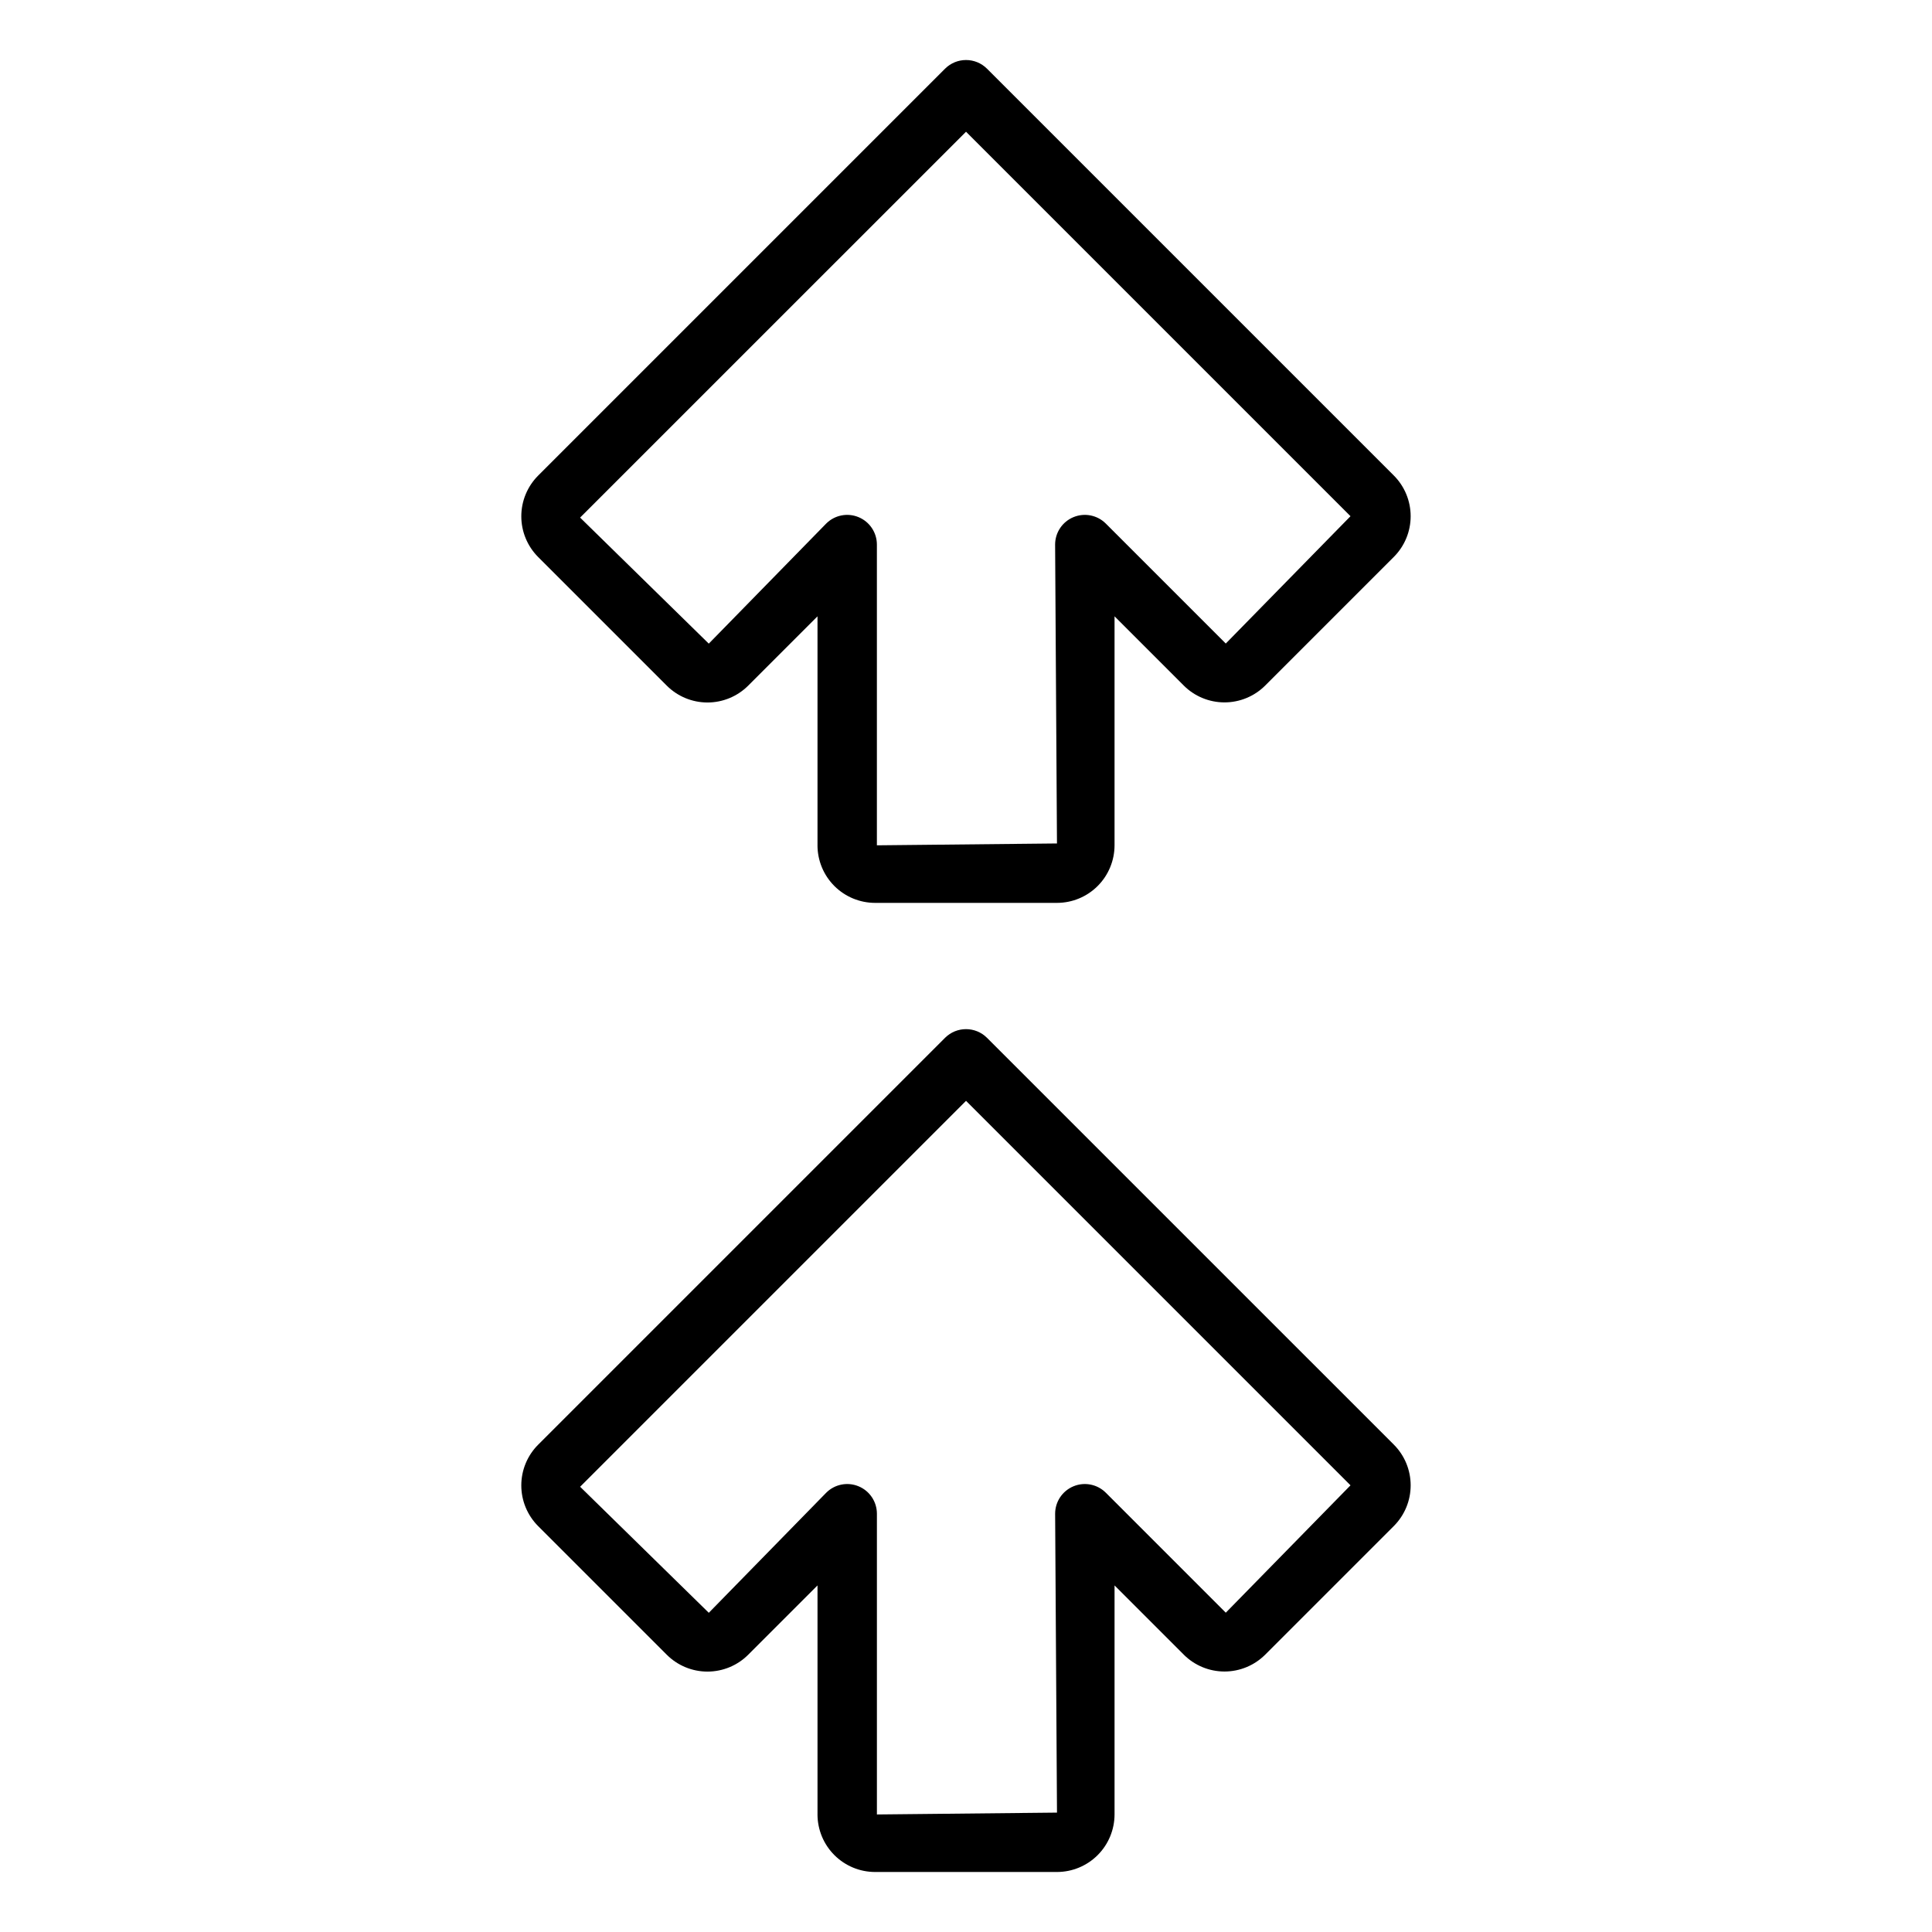
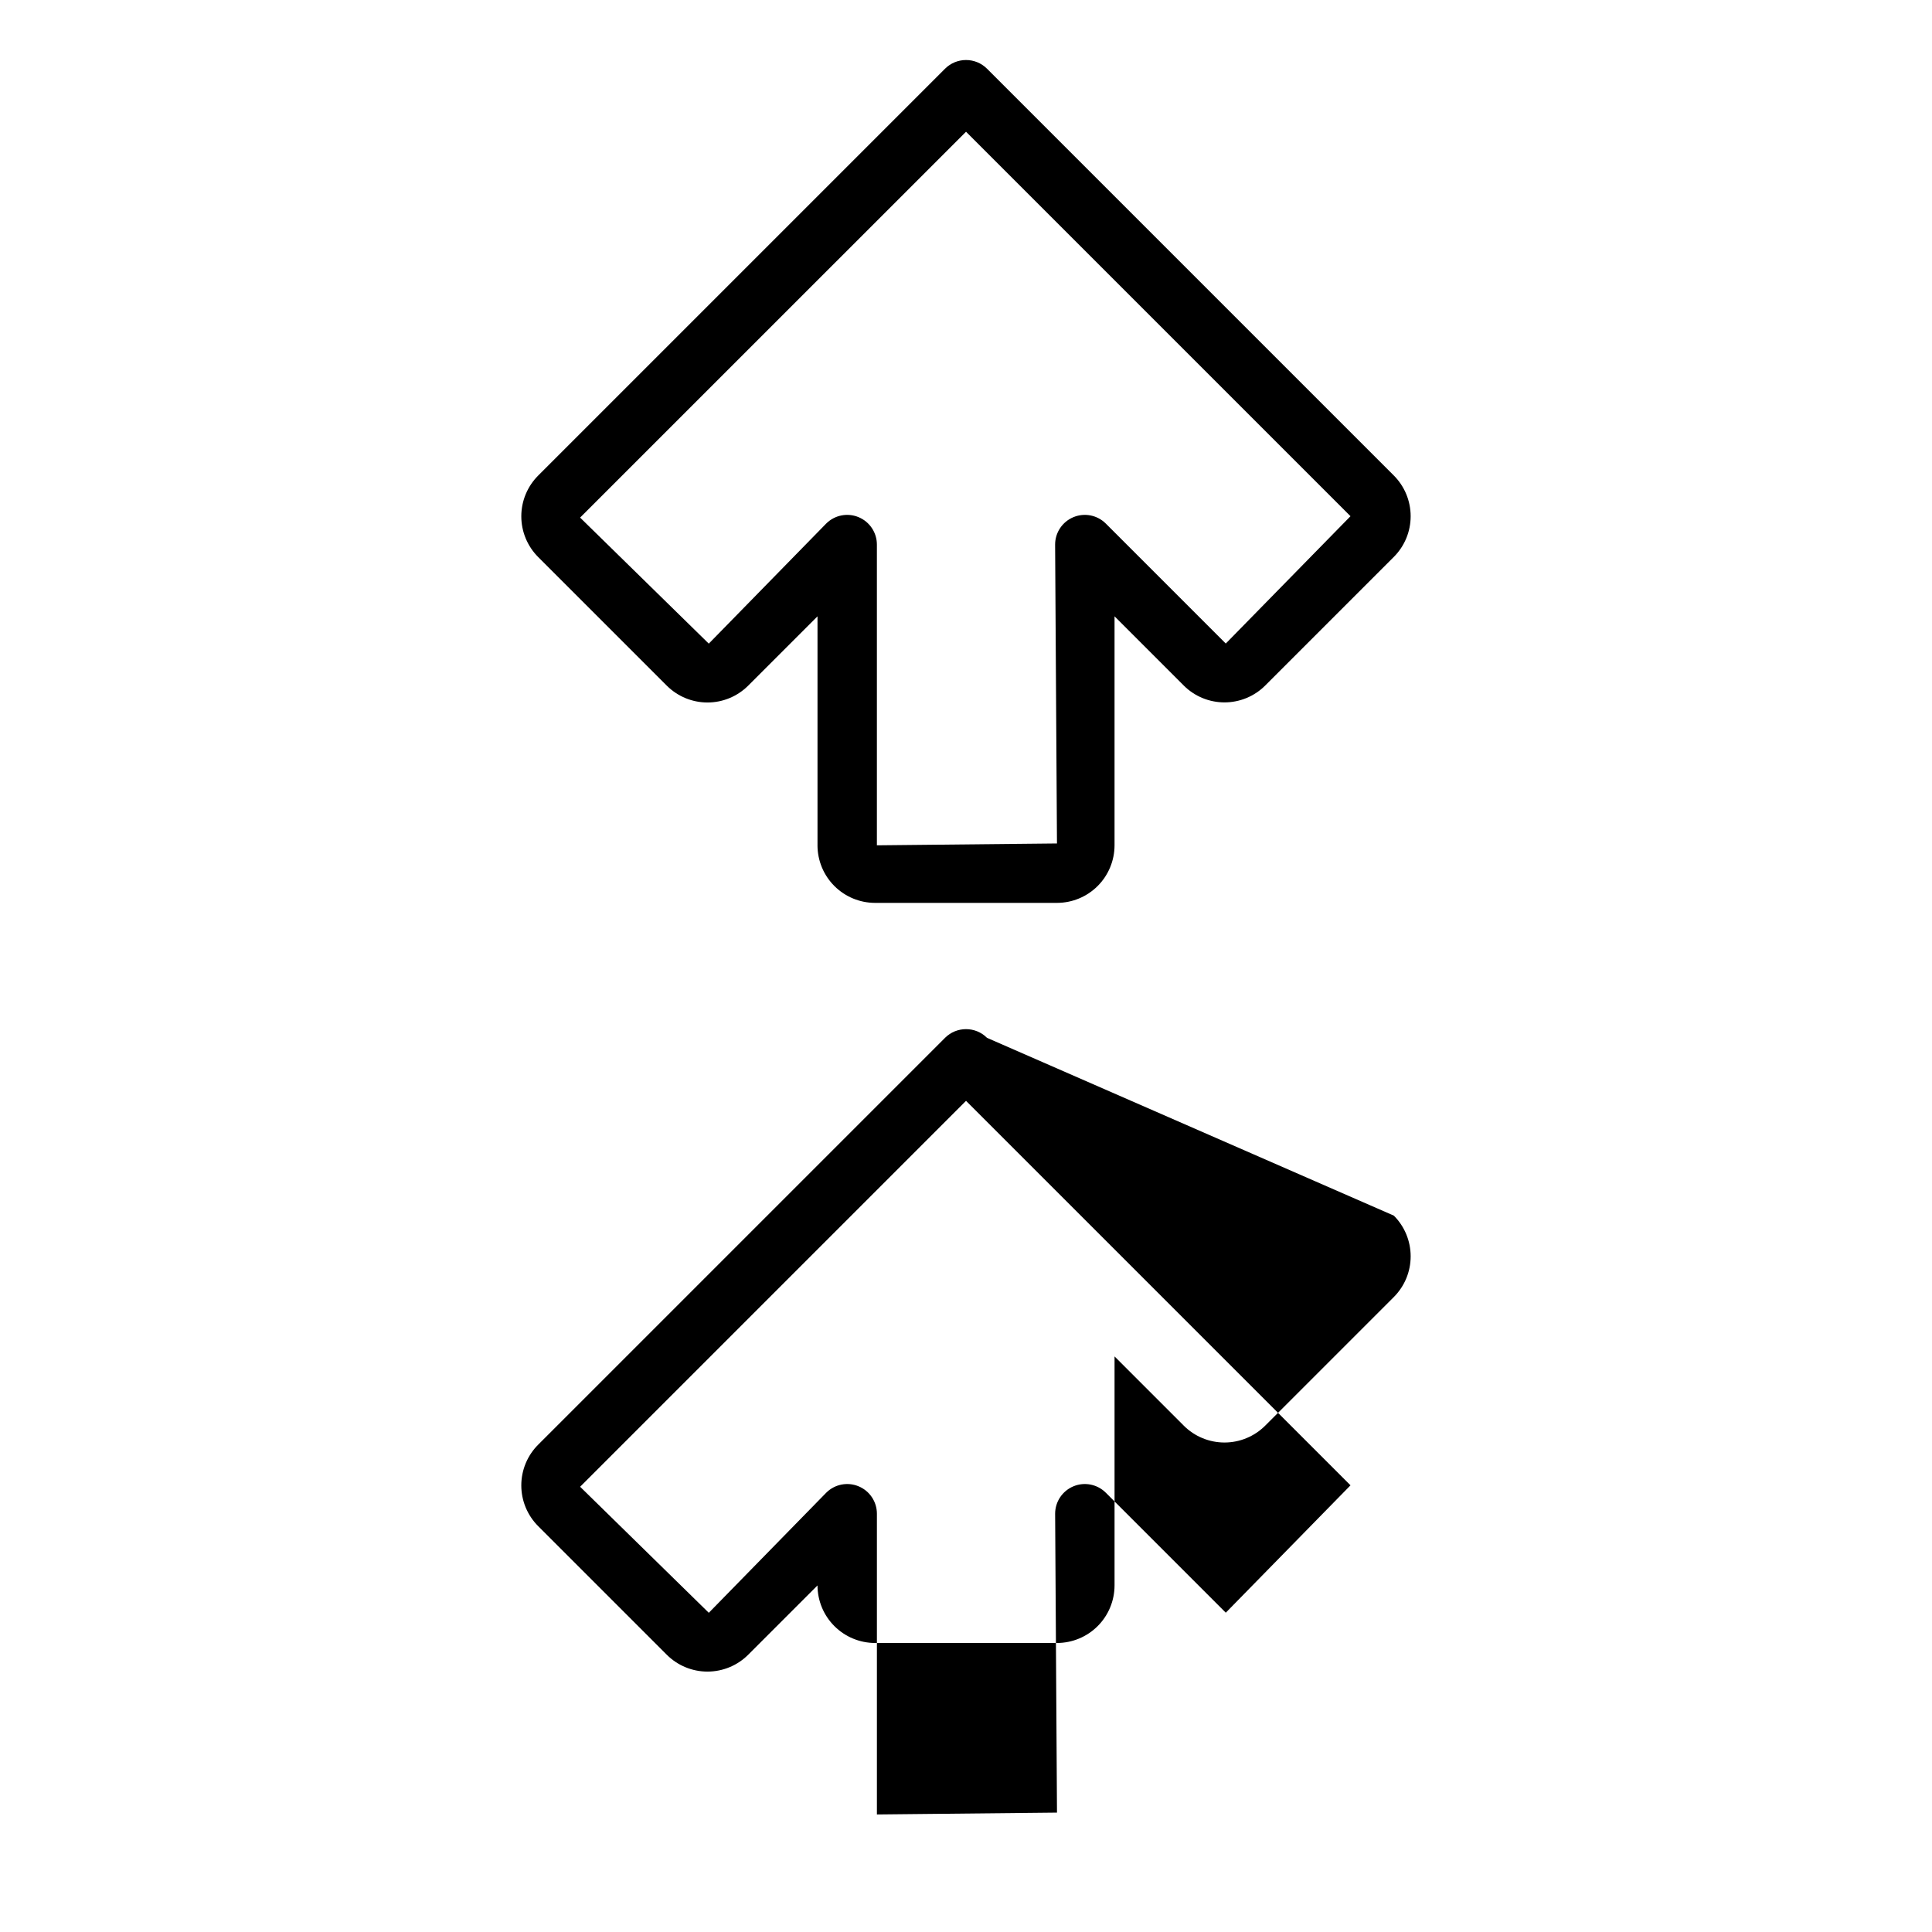
<svg xmlns="http://www.w3.org/2000/svg" fill="#000000" width="800px" height="800px" version="1.1" viewBox="144 144 512 512">
-   <path d="m320.71 325.71c2.859 2.852 6.738 4.457 10.781 4.457 4.039 0 7.918-1.605 10.781-4.457l18.375-18.375v60.688l-0.004 0.004c0.008 4.043 1.617 7.918 4.477 10.777 2.859 2.856 6.734 4.465 10.777 4.469h48.215c4.043-0.004 7.922-1.613 10.781-4.473 2.859-2.859 4.465-6.734 4.473-10.777v-60.691l18.352 18.352h-0.004c2.863 2.856 6.742 4.457 10.785 4.457 4.043 0 7.922-1.602 10.785-4.457l34.102-34.102c2.856-2.863 4.457-6.742 4.453-10.781 0-4.043-1.602-7.922-4.457-10.781l-107.81-107.81c-3.074-3.074-8.055-3.074-11.129 0l-107.83 107.83c-2.856 2.863-4.461 6.742-4.461 10.785 0 4.043 1.605 7.922 4.461 10.785zm79.297-146.8 101.89 101.89-33.055 33.746-31.789-31.793c-2.25-2.25-5.637-2.922-8.578-1.703s-4.859 4.086-4.859 7.269l0.492 79.207-47.723 0.492v-79.699c0-3.184-1.918-6.051-4.859-7.269s-6.328-0.547-8.578 1.703l-31.113 31.816-34.102-33.402zm5.566 240.13-0.004-0.004c-3.074-3.07-8.055-3.07-11.129 0l-107.83 107.83c-2.856 2.859-4.461 6.738-4.461 10.781 0 4.047 1.605 7.922 4.461 10.785l34.102 34.102c2.863 2.856 6.738 4.457 10.781 4.457 4.043-0.004 7.918-1.605 10.781-4.461l18.375-18.375v60.688l-0.004 0.004c0.008 4.043 1.617 7.922 4.477 10.777 2.859 2.859 6.734 4.469 10.777 4.473h48.215c4.043-0.004 7.922-1.613 10.781-4.473 2.859-2.859 4.465-6.734 4.473-10.777v-60.691l18.352 18.352h-0.004c2.863 2.856 6.742 4.461 10.785 4.461 4.043 0 7.922-1.605 10.785-4.461l34.102-34.102c2.856-2.863 4.457-6.742 4.453-10.781 0-4.043-1.602-7.922-4.457-10.781zm63.273 152.34-31.789-31.793v0.004c-2.25-2.254-5.637-2.926-8.578-1.707s-4.859 4.09-4.859 7.273l0.492 79.203-47.723 0.492v-79.695c0-3.184-1.918-6.055-4.859-7.273s-6.328-0.547-8.578 1.707l-31.113 31.816-34.102-33.402 102.27-102.27 101.89 101.89z" />
+   <path d="m320.71 325.71c2.859 2.852 6.738 4.457 10.781 4.457 4.039 0 7.918-1.605 10.781-4.457l18.375-18.375v60.688l-0.004 0.004c0.008 4.043 1.617 7.918 4.477 10.777 2.859 2.856 6.734 4.465 10.777 4.469h48.215c4.043-0.004 7.922-1.613 10.781-4.473 2.859-2.859 4.465-6.734 4.473-10.777v-60.691l18.352 18.352h-0.004c2.863 2.856 6.742 4.457 10.785 4.457 4.043 0 7.922-1.602 10.785-4.457l34.102-34.102c2.856-2.863 4.457-6.742 4.453-10.781 0-4.043-1.602-7.922-4.457-10.781l-107.81-107.81c-3.074-3.074-8.055-3.074-11.129 0l-107.83 107.83c-2.856 2.863-4.461 6.742-4.461 10.785 0 4.043 1.605 7.922 4.461 10.785zm79.297-146.8 101.89 101.89-33.055 33.746-31.789-31.793c-2.25-2.25-5.637-2.922-8.578-1.703s-4.859 4.086-4.859 7.269l0.492 79.207-47.723 0.492v-79.699c0-3.184-1.918-6.051-4.859-7.269s-6.328-0.547-8.578 1.703l-31.113 31.816-34.102-33.402zm5.566 240.13-0.004-0.004c-3.074-3.07-8.055-3.07-11.129 0l-107.83 107.83c-2.856 2.859-4.461 6.738-4.461 10.781 0 4.047 1.605 7.922 4.461 10.785l34.102 34.102c2.863 2.856 6.738 4.457 10.781 4.457 4.043-0.004 7.918-1.605 10.781-4.461l18.375-18.375l-0.004 0.004c0.008 4.043 1.617 7.922 4.477 10.777 2.859 2.859 6.734 4.469 10.777 4.473h48.215c4.043-0.004 7.922-1.613 10.781-4.473 2.859-2.859 4.465-6.734 4.473-10.777v-60.691l18.352 18.352h-0.004c2.863 2.856 6.742 4.461 10.785 4.461 4.043 0 7.922-1.605 10.785-4.461l34.102-34.102c2.856-2.863 4.457-6.742 4.453-10.781 0-4.043-1.602-7.922-4.457-10.781zm63.273 152.34-31.789-31.793v0.004c-2.25-2.254-5.637-2.926-8.578-1.707s-4.859 4.09-4.859 7.273l0.492 79.203-47.723 0.492v-79.695c0-3.184-1.918-6.055-4.859-7.273s-6.328-0.547-8.578 1.707l-31.113 31.816-34.102-33.402 102.27-102.27 101.89 101.89z" />
</svg>